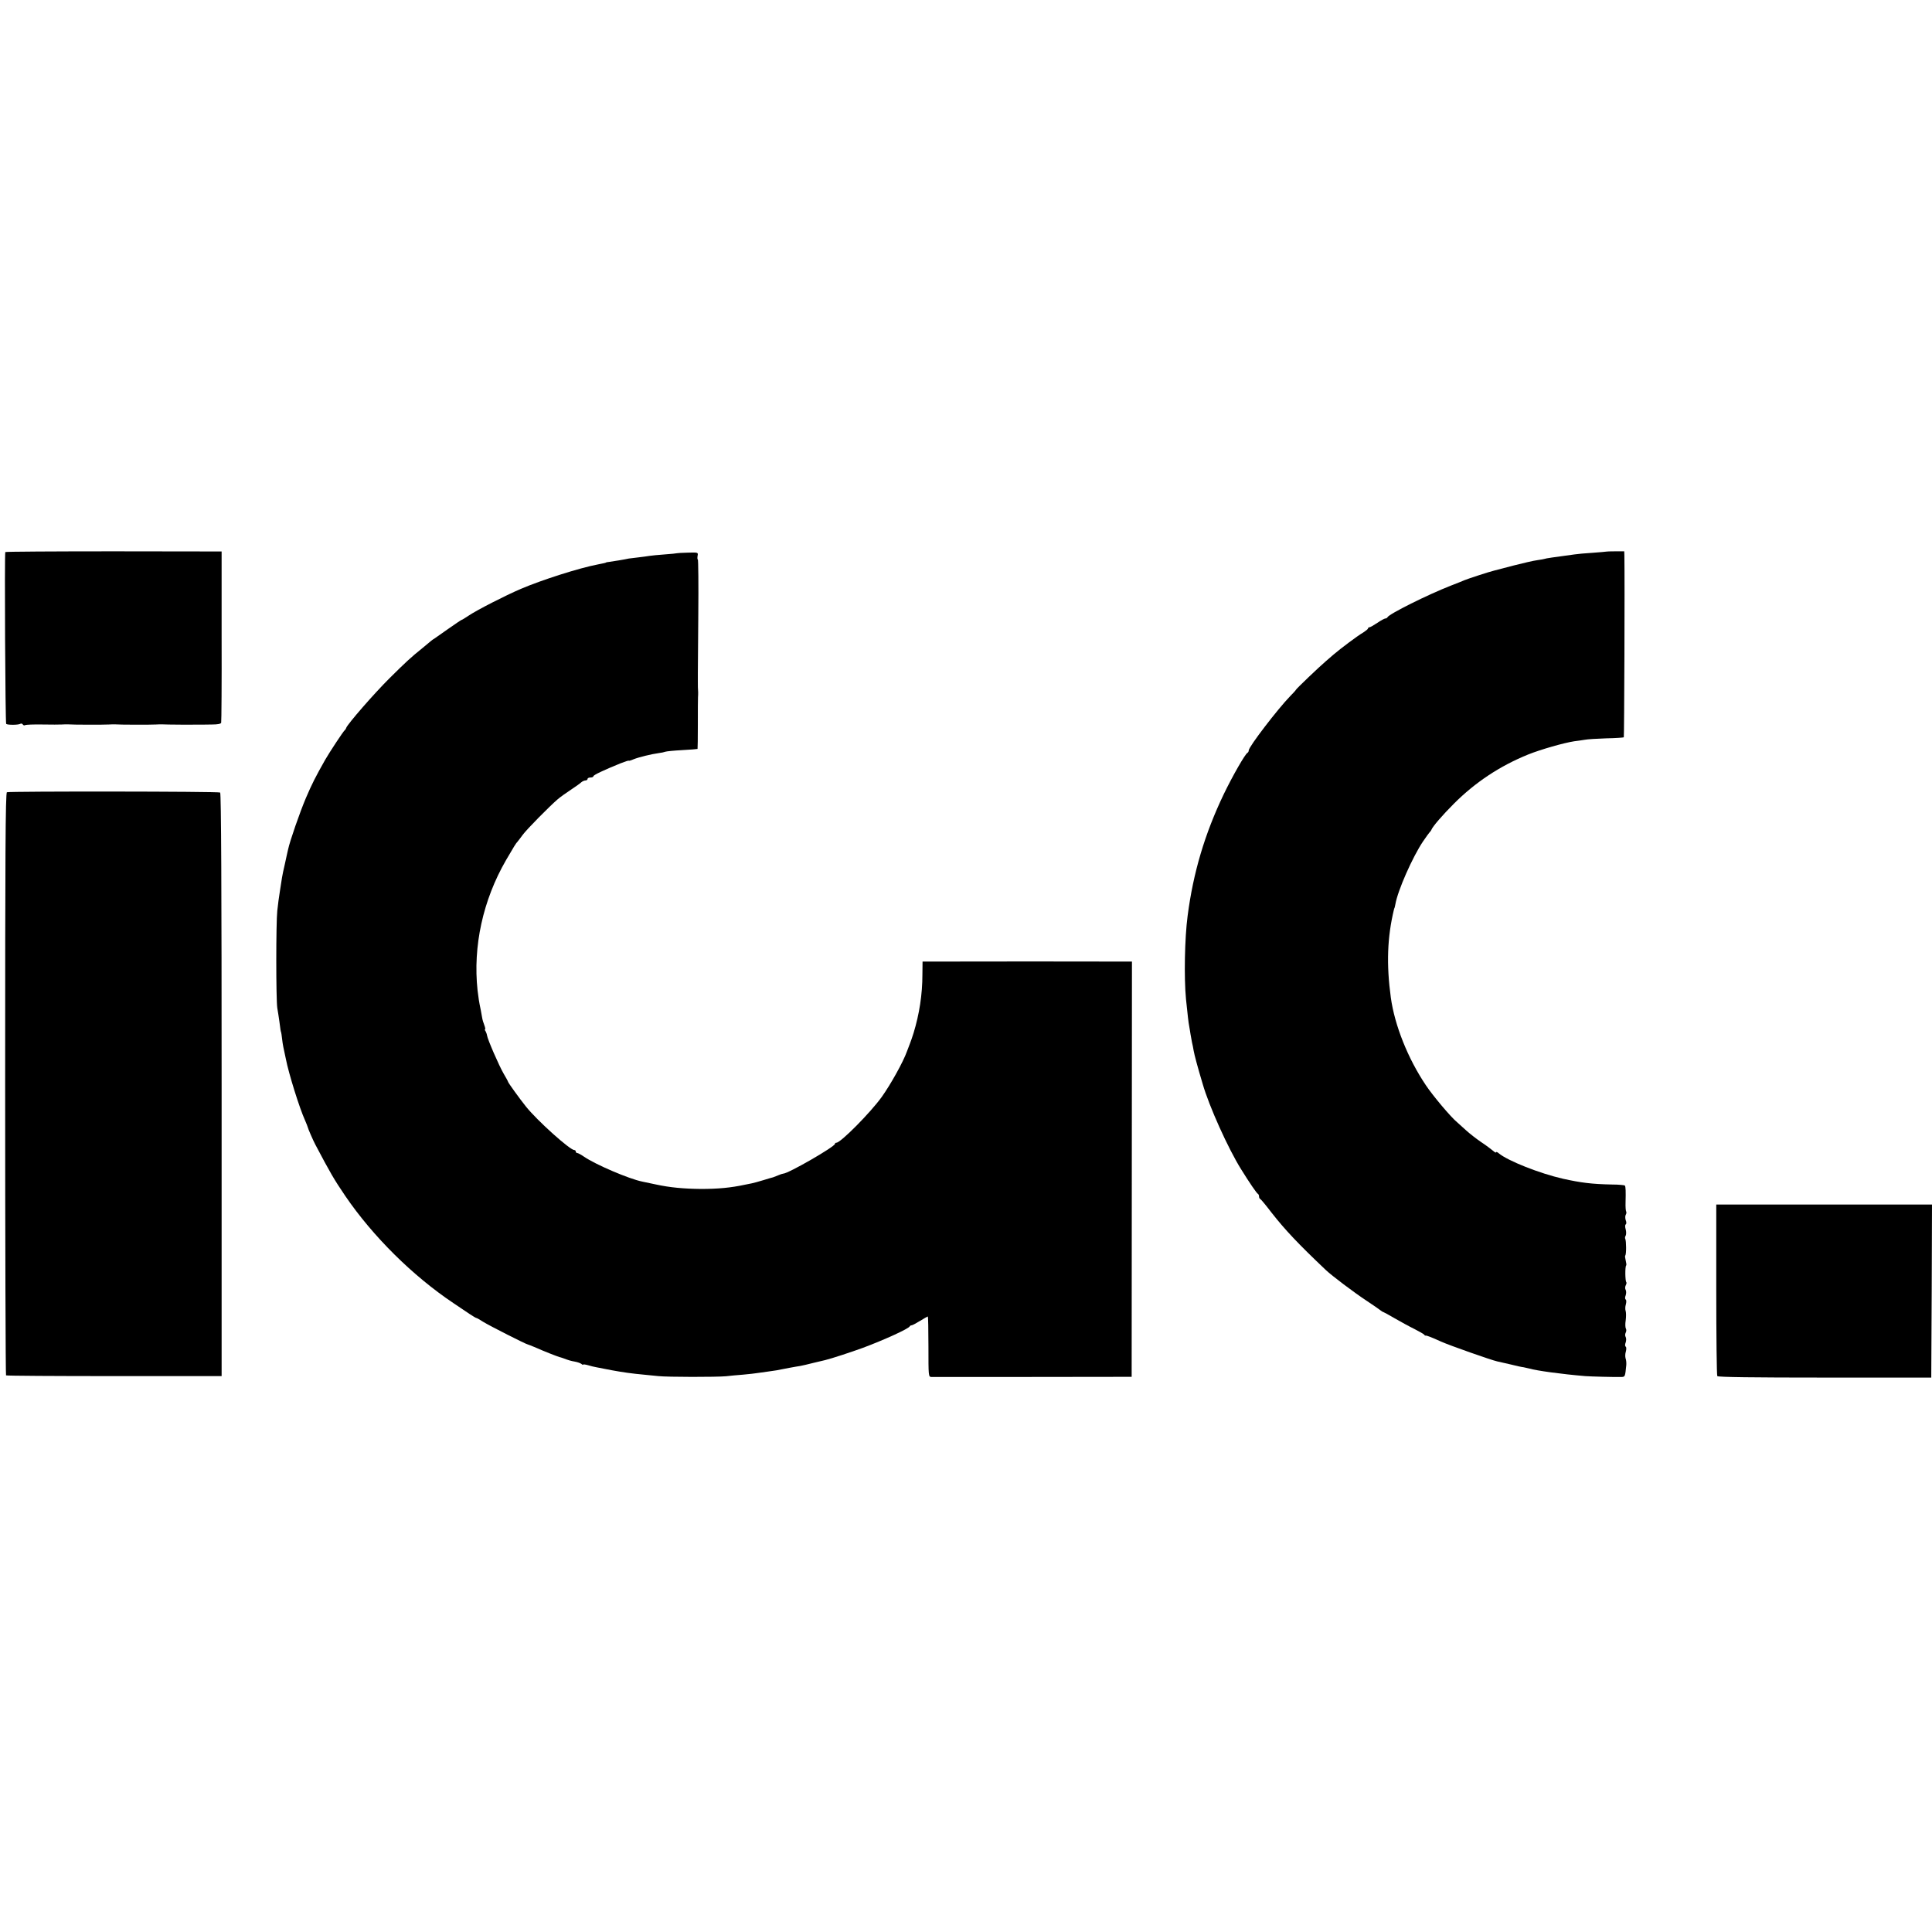
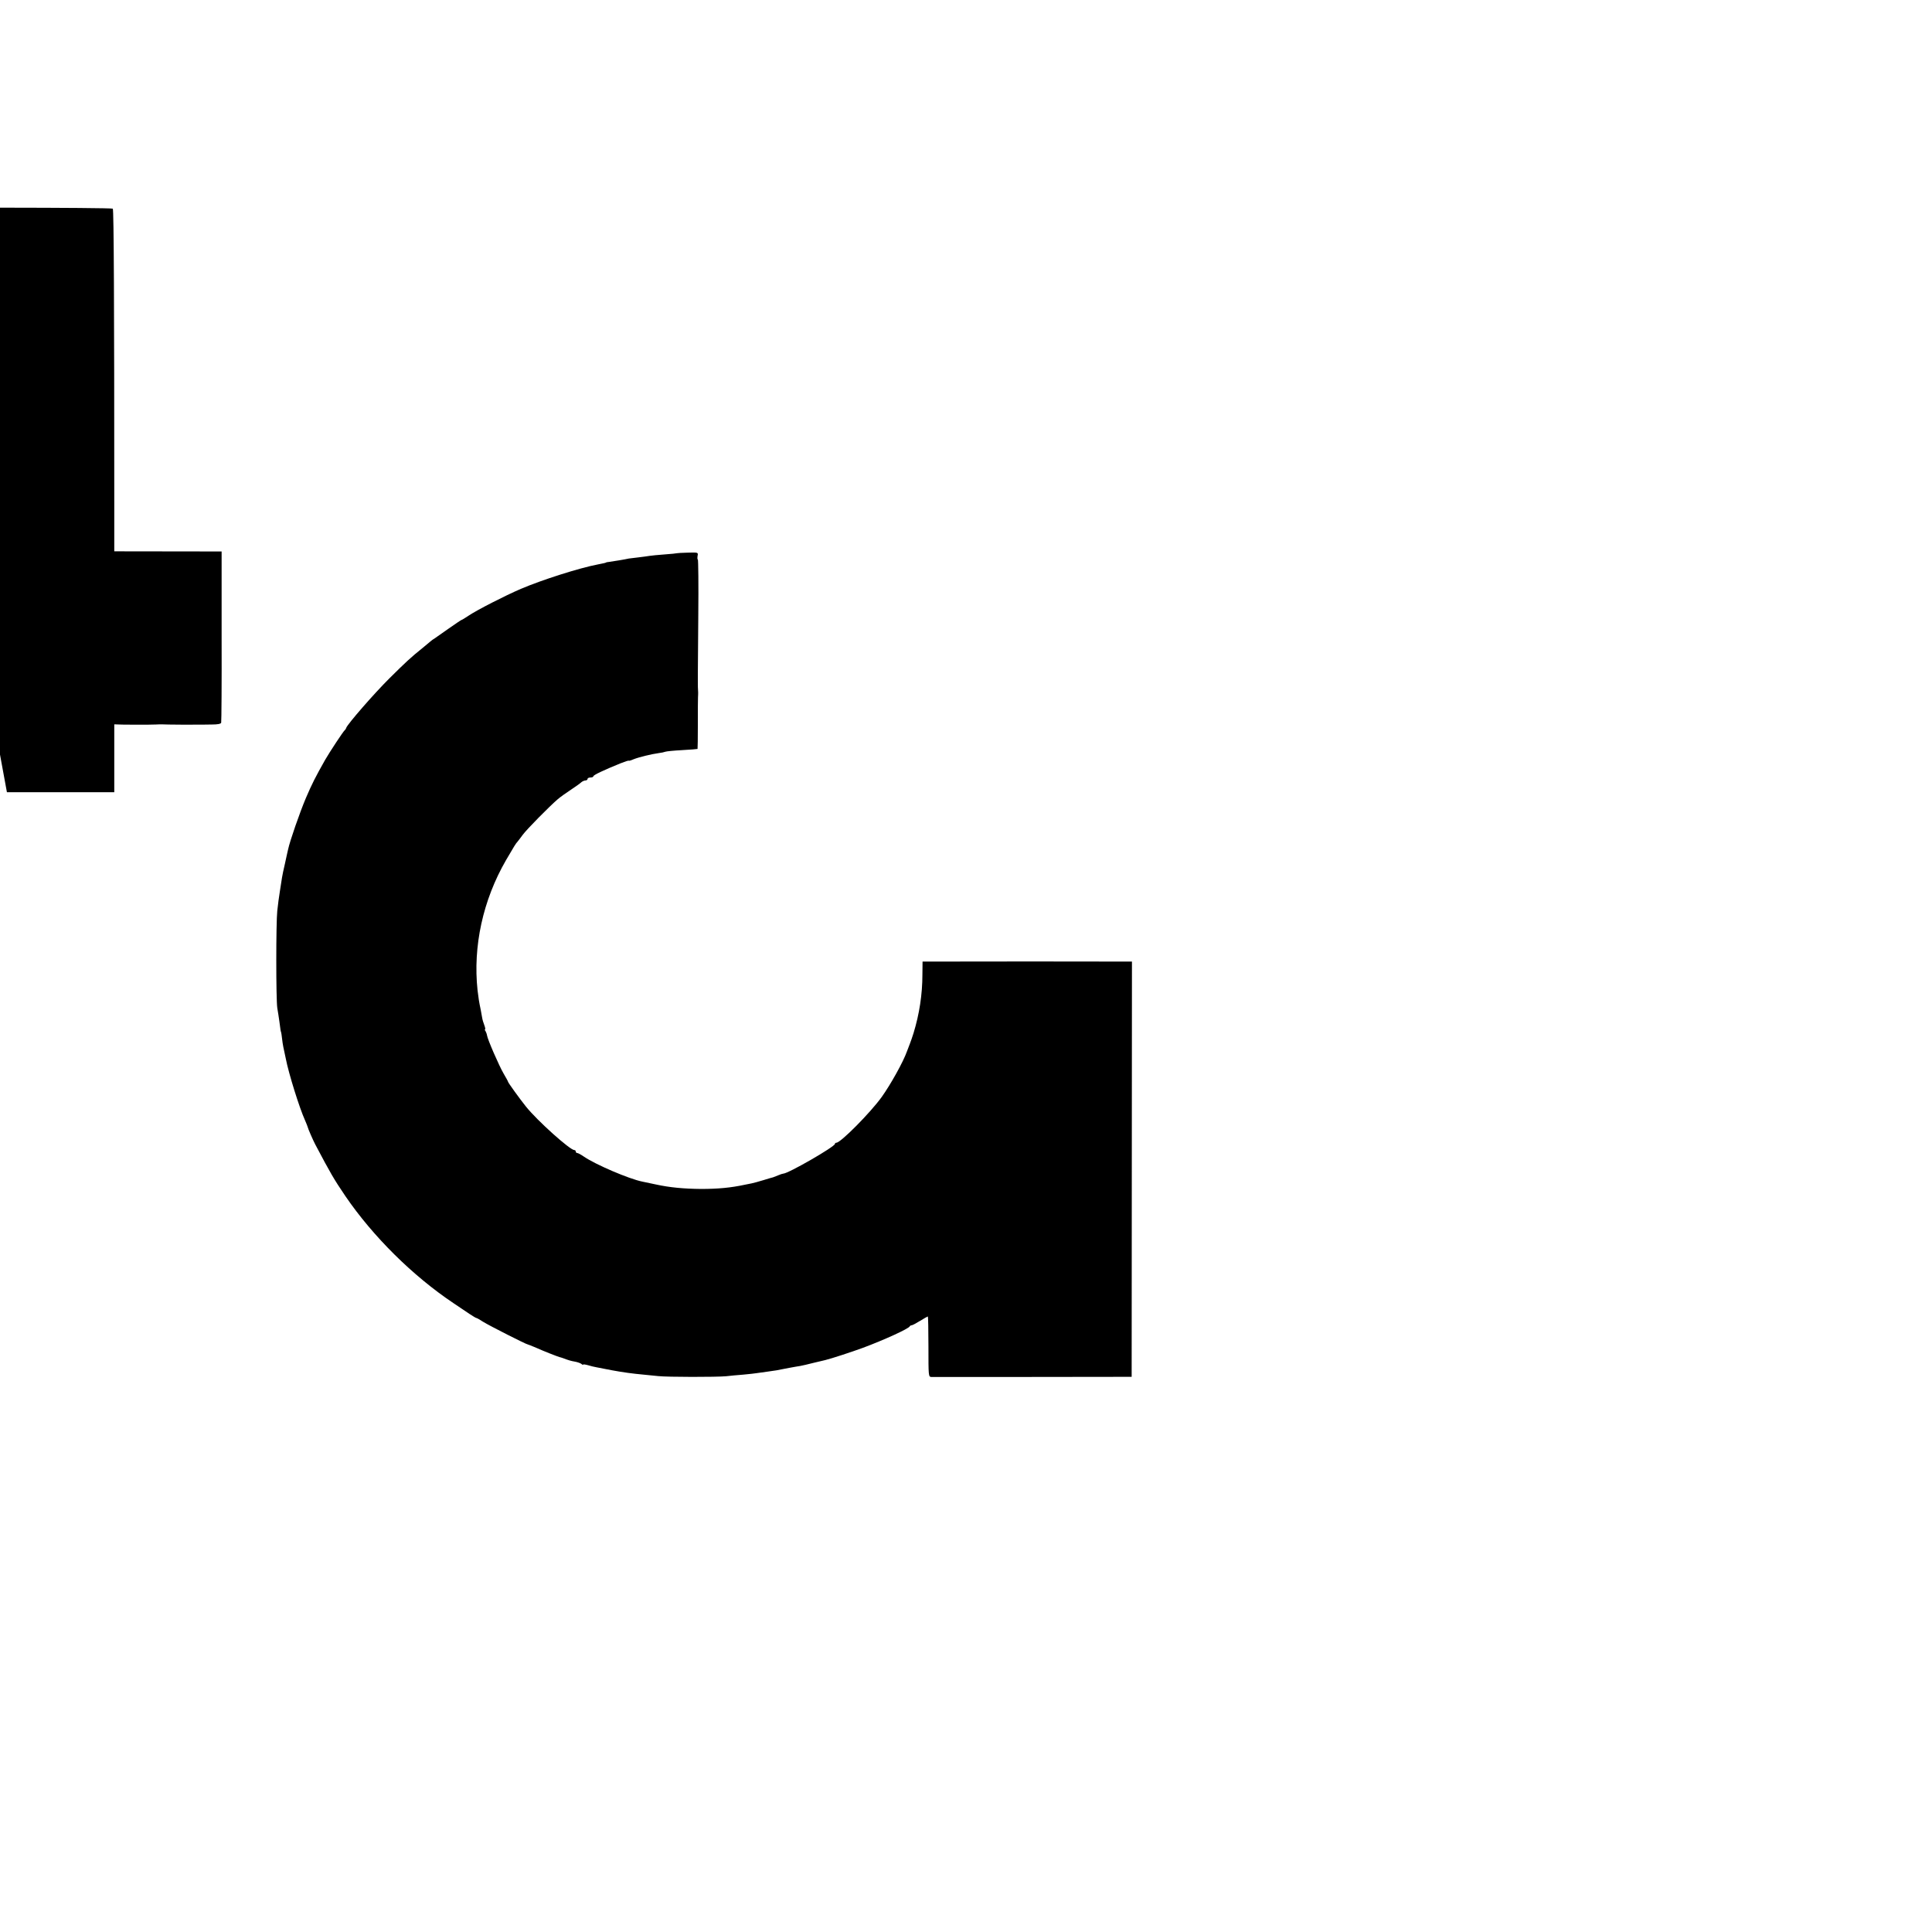
<svg xmlns="http://www.w3.org/2000/svg" version="1.0" width="1312pt" height="1312pt" viewBox="0 0 1312 1312" preserveAspectRatio="xMidYMid meet">
  <g transform="translate(0,1312) scale(0.1,-0.1)" fill="#000000" stroke="none">
    <path d="M36 9371 c-6 -14 0 -1160 6 -1167 8 -8 84 -8 97 1 5 3 12 1 16 -5 4 -6 11 -8 16 -4 6 3 58 5 117 4 59 -1 118 -1 132 0 14 1 31 1 38 1 35 -3 252 -3 282 -1 14 1 31 1 38 1 35 -3 252 -3 282 -1 14 1 31 1 38 1 24 -2 243 -3 272 -2 8 0 40 1 71 1 37 0 58 4 61 12 2 7 4 272 3 588 l0 575 -733 1 c-403 0 -734 -2 -736 -5z" />
-     <path d="M10907 9374 c-1 -1 -42 -4 -92 -8 -49 -3 -105 -8 -123 -11 -141 -19 -197 -27 -202 -30 -3 -1 -25 -6 -50 -9 -25 -3 -97 -20 -160 -36 -63 -16 -124 -32 -134 -35 -34 -8 -180 -56 -201 -65 -11 -5 -51 -21 -90 -36 -157 -61 -424 -194 -433 -216 -2 -4 -8 -8 -14 -8 -6 0 -30 -13 -55 -30 -24 -16 -48 -30 -54 -30 -5 0 -9 -4 -9 -8 0 -4 -15 -16 -32 -27 -37 -21 -154 -109 -202 -150 -6 -5 -29 -25 -51 -44 -47 -40 -205 -191 -205 -196 0 -2 -17 -21 -38 -42 -82 -84 -282 -344 -282 -369 0 -7 -4 -14 -8 -16 -15 -6 -100 -154 -161 -280 -129 -269 -208 -534 -246 -828 -20 -150 -25 -420 -11 -565 11 -107 17 -161 22 -185 2 -14 7 -38 9 -55 3 -16 7 -41 10 -55 4 -14 8 -38 11 -55 5 -29 26 -108 61 -225 44 -153 173 -439 261 -580 59 -95 107 -165 115 -168 4 -2 7 -10 7 -17 0 -7 3 -15 8 -17 4 -1 39 -43 77 -93 91 -116 180 -211 369 -390 40 -38 191 -152 276 -208 47 -31 90 -61 97 -67 7 -5 14 -10 17 -10 2 0 37 -19 78 -43 40 -23 100 -56 133 -72 33 -17 63 -34 66 -38 3 -5 8 -8 10 -7 6 2 38 -10 106 -41 58 -26 339 -125 380 -134 10 -2 50 -11 88 -20 39 -10 80 -19 92 -20 11 -2 29 -6 40 -9 48 -14 212 -37 378 -51 39 -3 195 -7 245 -6 26 1 26 1 34 82 1 15 -1 35 -5 45 -3 11 -3 31 2 46 4 15 4 30 -1 33 -5 3 -6 15 0 29 4 12 4 29 0 36 -5 8 -5 21 0 30 5 9 5 22 1 28 -4 7 -5 32 -1 56 3 24 3 51 0 62 -4 10 -4 31 1 46 4 15 4 30 -1 33 -5 3 -6 15 0 29 4 12 4 29 0 36 -5 8 -5 21 0 31 5 9 7 19 4 22 -8 8 -9 106 -1 113 3 3 1 18 -3 34 -4 16 -6 31 -3 34 8 7 7 101 0 113 -3 5 -2 15 3 22 4 8 4 27 0 42 -5 16 -5 31 0 34 5 3 6 15 0 29 -4 12 -4 29 0 36 5 8 6 18 3 23 -3 5 -5 32 -4 61 2 76 1 109 -5 115 -3 3 -42 7 -87 7 -140 3 -209 12 -332 39 -159 36 -376 122 -437 173 -10 9 -18 11 -18 7 0 -5 -10 0 -22 11 -13 11 -49 38 -81 59 -32 22 -77 57 -100 78 -23 21 -51 46 -62 56 -41 33 -164 179 -212 251 -122 181 -212 407 -238 595 -31 227 -24 411 21 598 1 4 2 8 3 10 2 1 4 13 7 27 16 93 116 319 187 425 22 33 44 62 47 65 4 3 9 10 11 16 8 21 74 98 152 176 146 146 312 256 504 334 87 35 246 80 313 90 19 2 51 7 70 10 19 4 86 8 148 10 63 1 116 5 119 7 3 4 7 1061 4 1232 l-1 31 -60 0 c-34 0 -62 -1 -63 -2z" />
    <path d="M4596 9363 c-1 -1 -38 -5 -82 -8 -44 -3 -91 -8 -104 -10 -13 -2 -46 -7 -74 -10 -28 -3 -58 -7 -66 -8 -20 -5 -110 -20 -135 -23 -11 -1 -20 -3 -20 -4 0 -2 -15 -5 -55 -13 -126 -24 -380 -105 -523 -166 -109 -47 -295 -142 -355 -182 -24 -16 -45 -29 -48 -29 -2 0 -41 -26 -85 -57 -45 -32 -88 -62 -97 -68 -9 -5 -21 -14 -28 -20 -6 -5 -31 -26 -54 -45 -81 -65 -113 -95 -224 -205 -104 -103 -286 -312 -295 -338 -2 -7 -7 -14 -11 -17 -9 -7 -101 -146 -132 -200 -66 -117 -89 -162 -131 -260 -41 -97 -109 -292 -121 -350 -3 -14 -13 -56 -21 -95 -9 -38 -18 -81 -20 -95 -2 -14 -8 -54 -14 -90 -6 -36 -14 -96 -18 -135 -9 -82 -9 -601 0 -660 4 -22 10 -62 14 -90 8 -61 9 -69 12 -75 1 -3 4 -21 6 -40 2 -19 6 -46 9 -60 3 -14 11 -50 17 -80 19 -99 93 -336 130 -417 10 -24 19 -45 19 -48 0 -6 37 -91 51 -117 103 -195 126 -235 204 -350 187 -274 457 -542 735 -728 36 -24 84 -56 107 -72 23 -15 44 -28 47 -28 4 0 25 -12 48 -27 42 -26 292 -153 302 -153 3 0 29 -11 58 -23 46 -21 143 -59 158 -63 3 0 13 -4 23 -7 37 -14 53 -19 82 -24 17 -3 36 -10 43 -15 6 -6 12 -8 12 -5 0 3 15 1 33 -4 17 -5 43 -12 57 -14 14 -3 60 -12 103 -20 81 -15 141 -23 217 -30 25 -3 70 -7 100 -10 64 -7 394 -7 460 -1 25 3 78 8 118 11 40 4 81 8 90 10 9 1 42 6 72 10 58 8 62 8 150 26 30 5 64 12 75 13 11 2 52 11 90 21 39 9 75 18 80 19 41 10 176 54 255 83 140 52 312 130 318 146 2 4 8 7 13 7 5 0 31 14 57 30 27 17 51 30 53 30 2 0 4 -92 4 -205 0 -199 0 -205 20 -206 22 0 1163 0 1285 1 l75 0 1 1410 1 1410 -21 0 c-28 1 -1299 1 -1356 0 l-45 0 -1 -87 c0 -137 -21 -270 -60 -398 -9 -27 -19 -59 -24 -70 -4 -11 -14 -36 -21 -55 -25 -71 -111 -225 -171 -309 -77 -107 -279 -311 -308 -311 -6 0 -10 -4 -10 -8 0 -19 -318 -202 -351 -202 -4 0 -20 -5 -36 -12 -15 -6 -30 -12 -33 -13 -3 0 -32 -9 -65 -19 -33 -10 -69 -20 -80 -22 -11 -2 -31 -6 -45 -9 -97 -21 -184 -29 -300 -29 -117 1 -212 10 -304 30 -39 8 -82 17 -95 20 -89 18 -316 115 -395 169 -20 14 -41 25 -46 25 -6 0 -10 5 -10 10 0 6 -5 10 -10 10 -29 0 -250 198 -328 295 -41 51 -122 163 -122 169 0 3 -14 28 -31 57 -30 52 -108 230 -112 259 -1 8 -6 21 -10 28 -5 6 -6 12 -3 12 3 0 1 12 -5 28 -6 15 -13 38 -15 52 -2 14 -7 36 -9 50 -13 62 -15 79 -22 135 -32 298 36 612 194 885 55 94 65 111 78 125 6 7 21 27 35 46 26 36 183 195 237 241 17 15 58 44 90 65 32 21 64 44 71 51 7 6 20 12 28 12 8 0 14 5 14 10 0 6 9 10 20 10 11 0 20 4 20 9 0 8 70 41 183 87 31 12 57 21 57 18 0 -2 15 2 33 10 35 14 120 35 172 42 17 2 36 6 43 9 8 3 59 8 115 11 56 3 103 7 104 8 1 1 2 76 2 167 0 90 0 173 1 184 1 11 1 26 1 33 -2 30 -2 39 -2 77 0 22 0 47 0 55 0 8 1 185 3 393 2 207 0 377 -3 377 -3 0 -4 11 -2 24 5 25 5 25 -67 23 -39 -1 -72 -3 -74 -4z" />
-     <path d="M47 7740 c-10 -4 -12 -433 -12 -1980 0 -1086 3 -1977 6 -1980 4 -3 335 -5 735 -5 l729 0 0 1979 c0 1308 -3 1980 -10 1984 -12 8 -1430 9 -1448 2z" />
-     <path d="M11655 4363 c0 -318 3 -583 7 -588 4 -7 244 -10 730 -10 l723 0 3 588 2 587 -732 0 -733 0 0 -577z" />
+     <path d="M47 7740 l729 0 0 1979 c0 1308 -3 1980 -10 1984 -12 8 -1430 9 -1448 2z" />
  </g>
</svg>